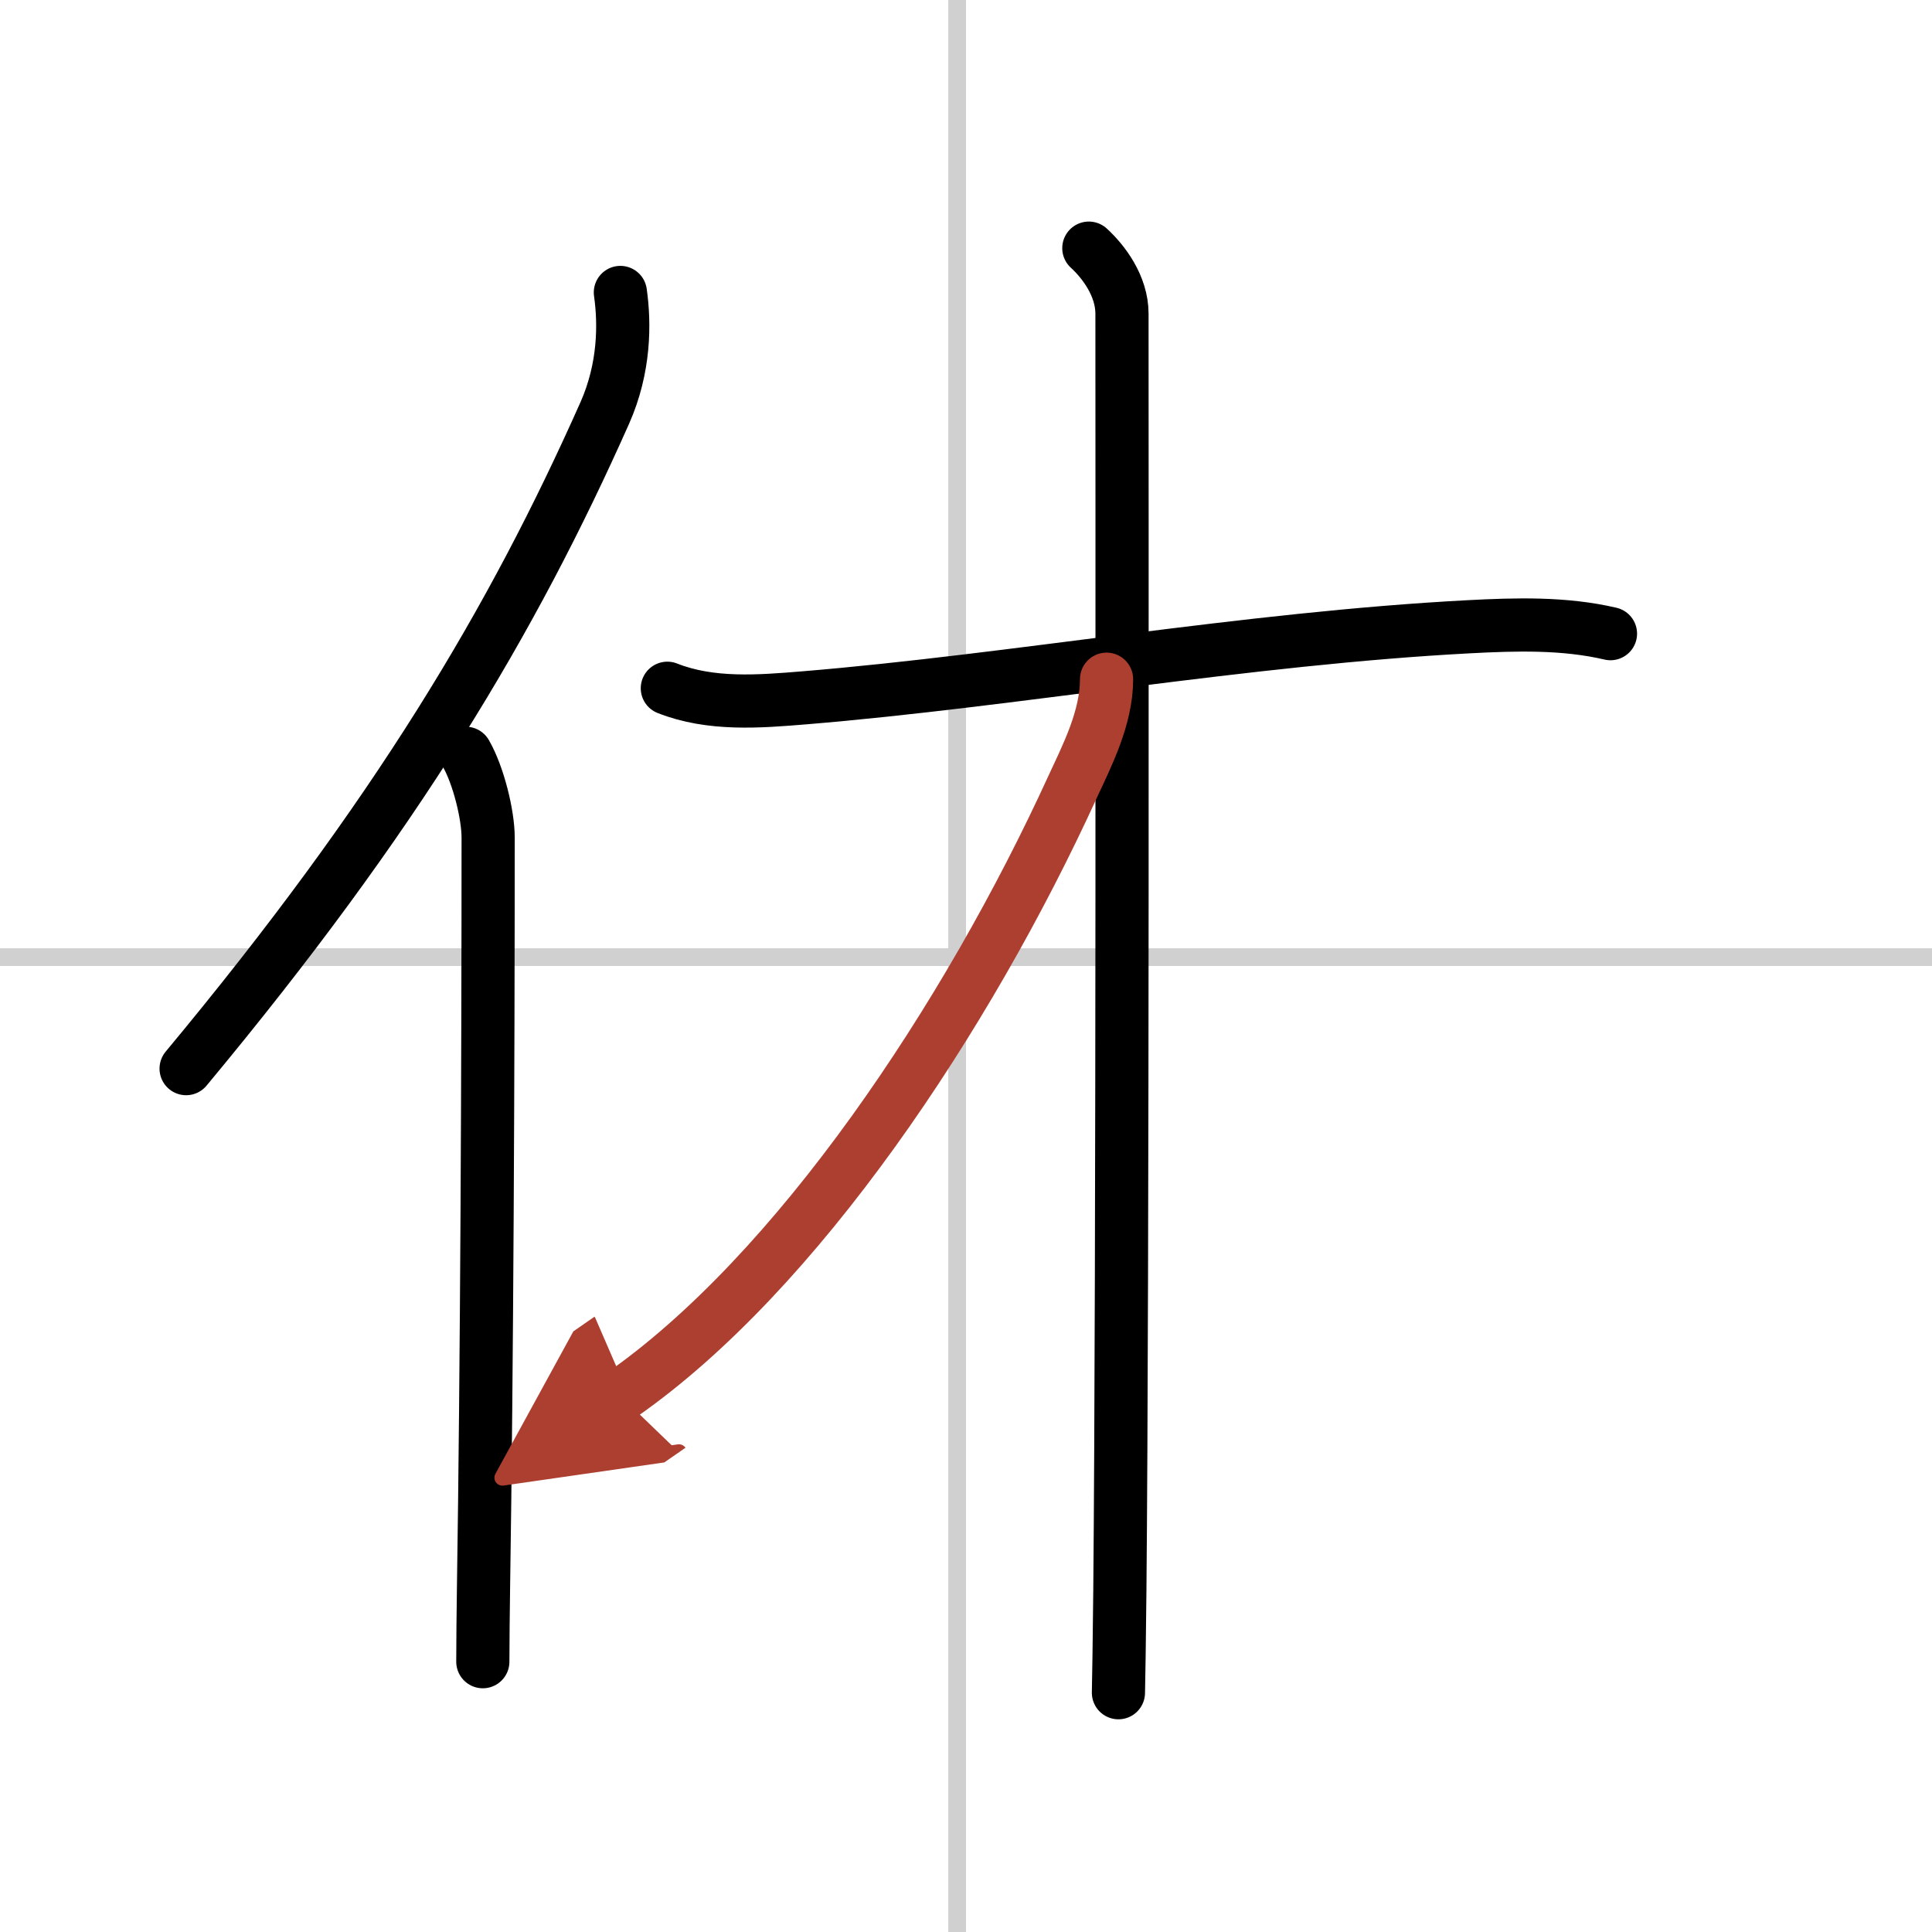
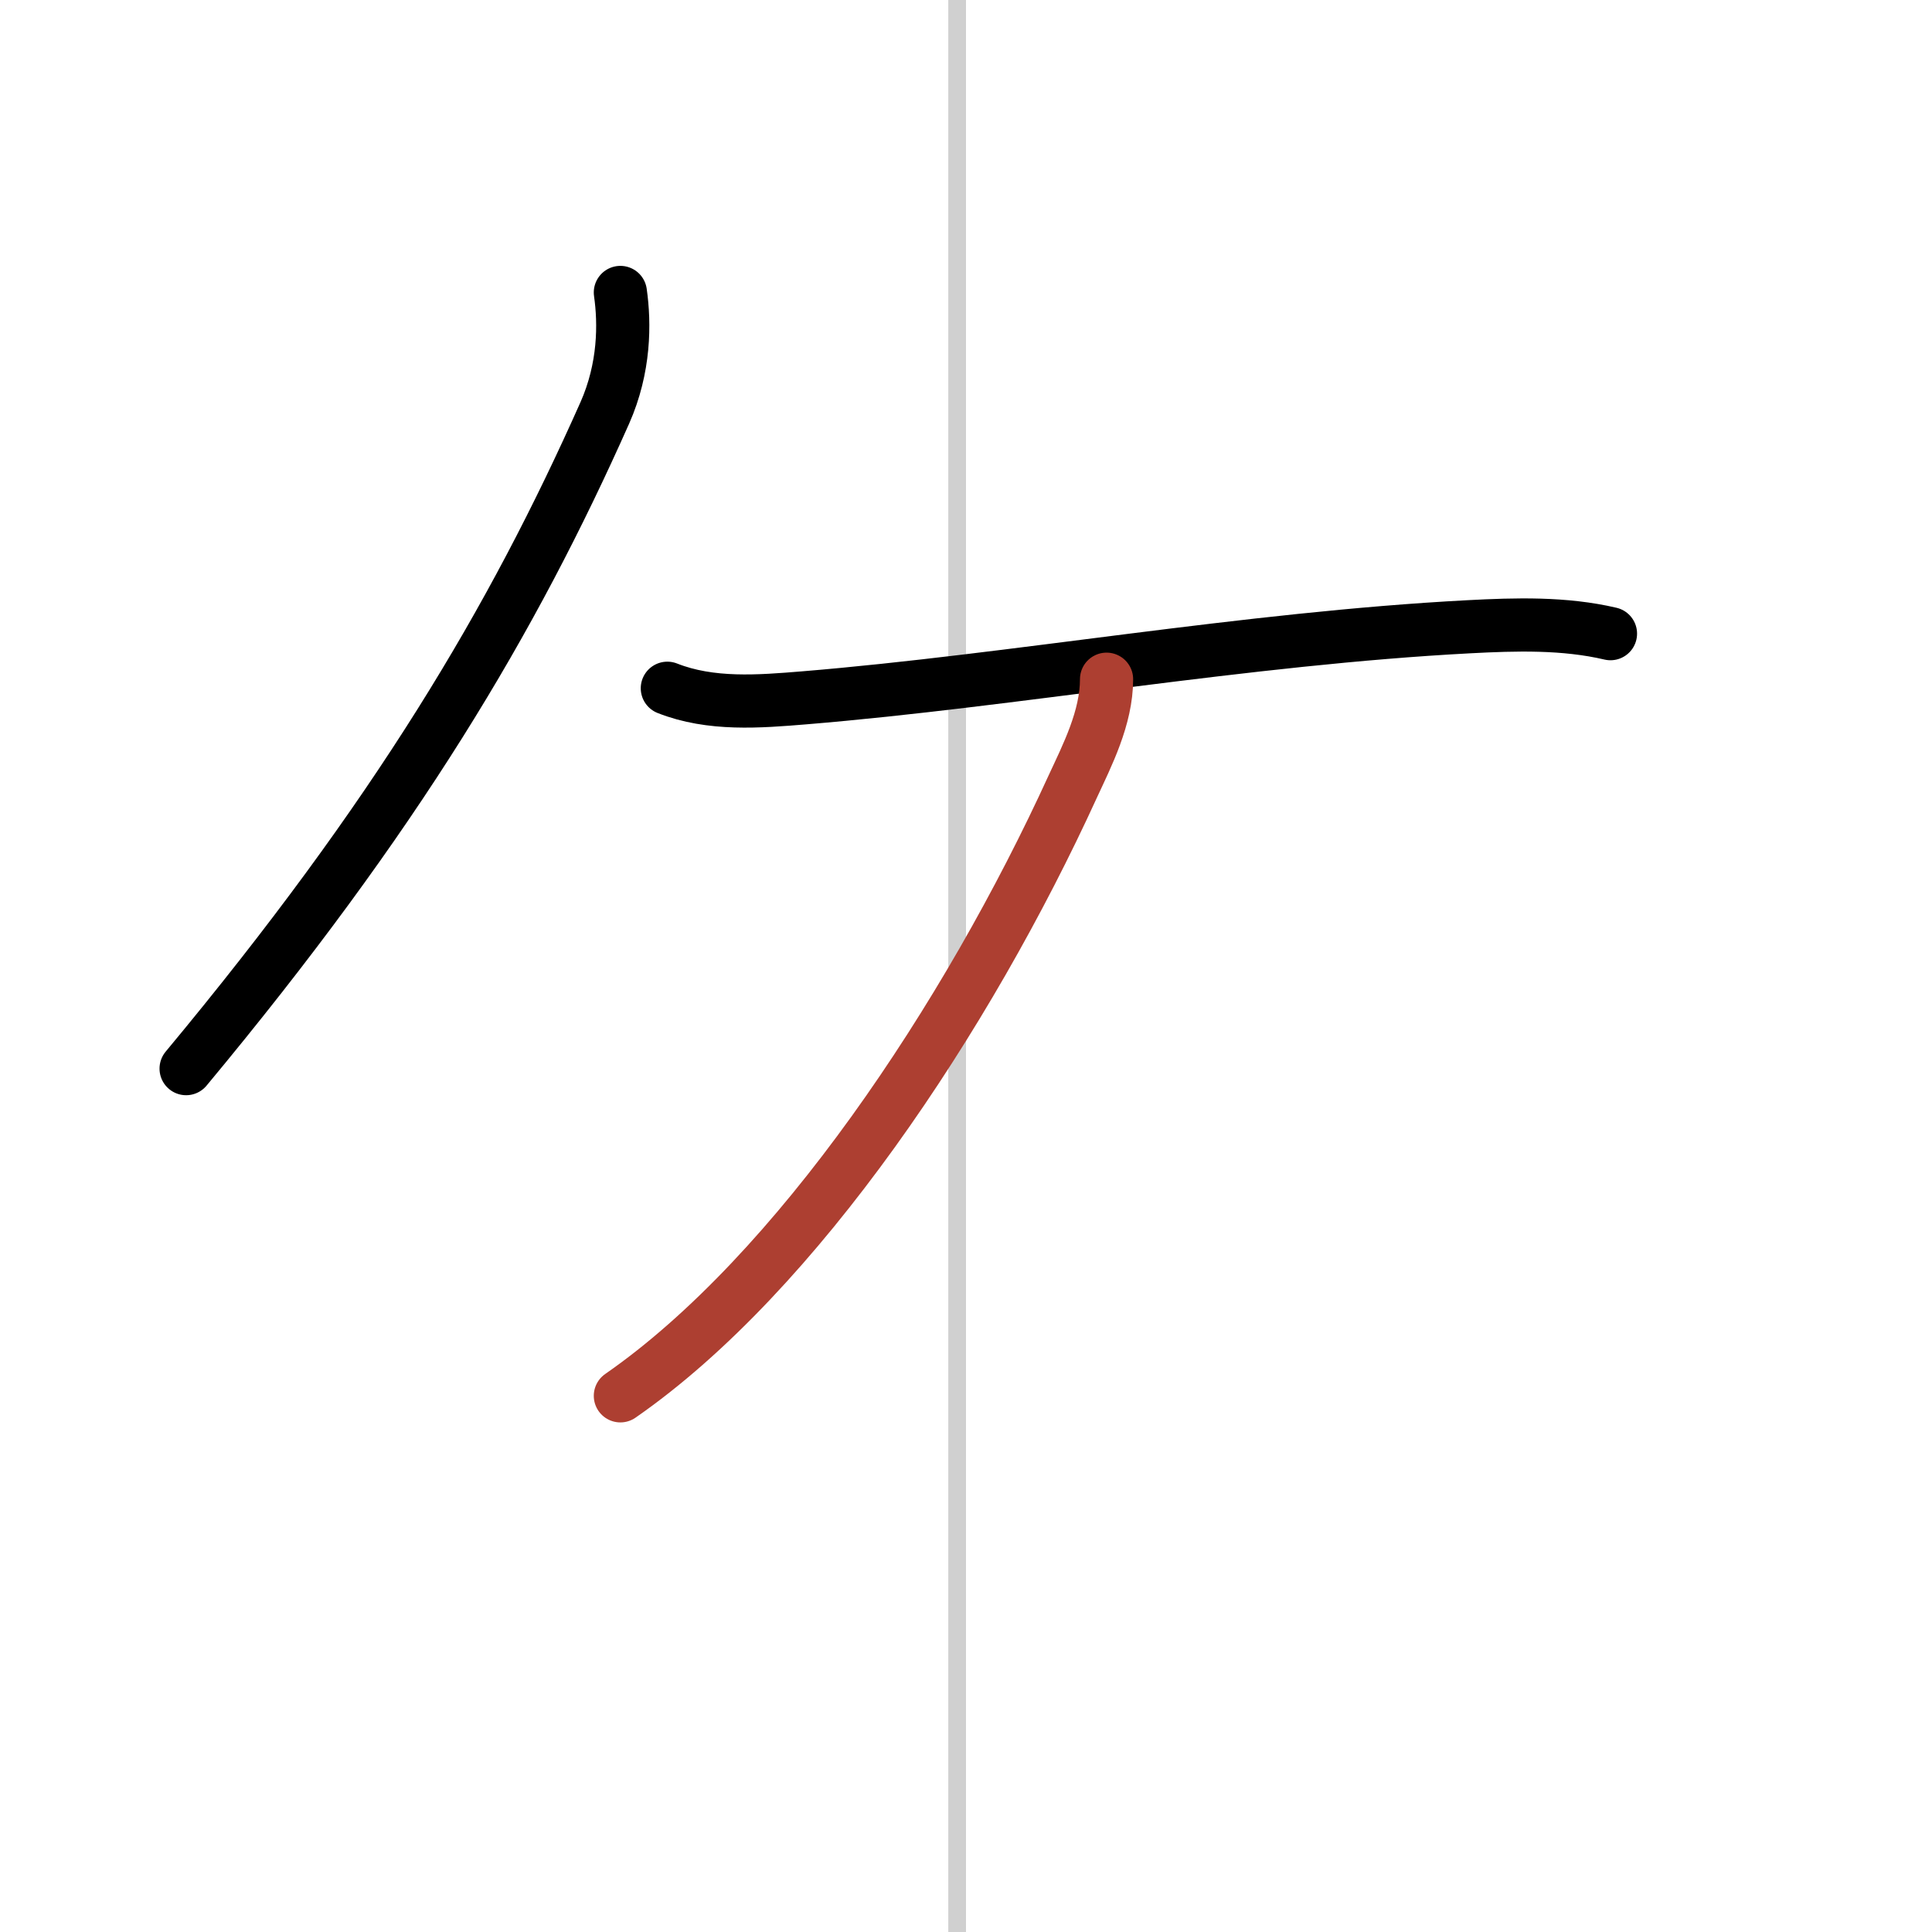
<svg xmlns="http://www.w3.org/2000/svg" width="400" height="400" viewBox="0 0 109 109">
  <defs>
    <marker id="a" markerWidth="4" orient="auto" refX="1" refY="5" viewBox="0 0 10 10">
-       <polyline points="0 0 10 5 0 10 1 5" fill="#ad3f31" stroke="#ad3f31" />
-     </marker>
+       </marker>
  </defs>
  <g fill="none" stroke="#000" stroke-linecap="round" stroke-linejoin="round" stroke-width="3">
-     <rect width="100%" height="100%" fill="#fff" stroke="#fff" />
    <line x1="54" x2="54" y2="109" stroke="#d0d0d0" stroke-width="1" />
-     <line x2="109" y1="54" y2="54" stroke="#d0d0d0" stroke-width="1" />
    <path d="m35 16.5c0.25 1.75 0.25 4.25-0.88 6.8-5.21 11.71-11.75 22.72-23.62 36.99" />
-     <path d="m26.28 42.5c0.72 1.25 1.26 3.48 1.26 4.75 0 12.75-0.07 29.88-0.26 42.25-0.02 1.54-0.04 2.97-0.04 4.25" />
    <path d="m37.65 38.83c2.45 0.97 5.18 0.75 7.73 0.54 11.76-0.97 24.94-3.35 37.49-4.01 2.65-0.14 5.39-0.22 7.99 0.39" />
-     <path d="m61.43 14c0.82 0.75 1.87 2.12 1.87 3.7 0 8.8 0.05 53.72-0.12 72.05-0.03 2.88-0.06 4.91-0.08 5.75" />
    <path d="M62.43,38.32c0,2.18-1.1,4.31-1.9,6.04C54.57,57.4,44.96,71.84,35,78.75" marker-end="url(#a)" stroke="#ad3f31" />
  </g>
</svg>